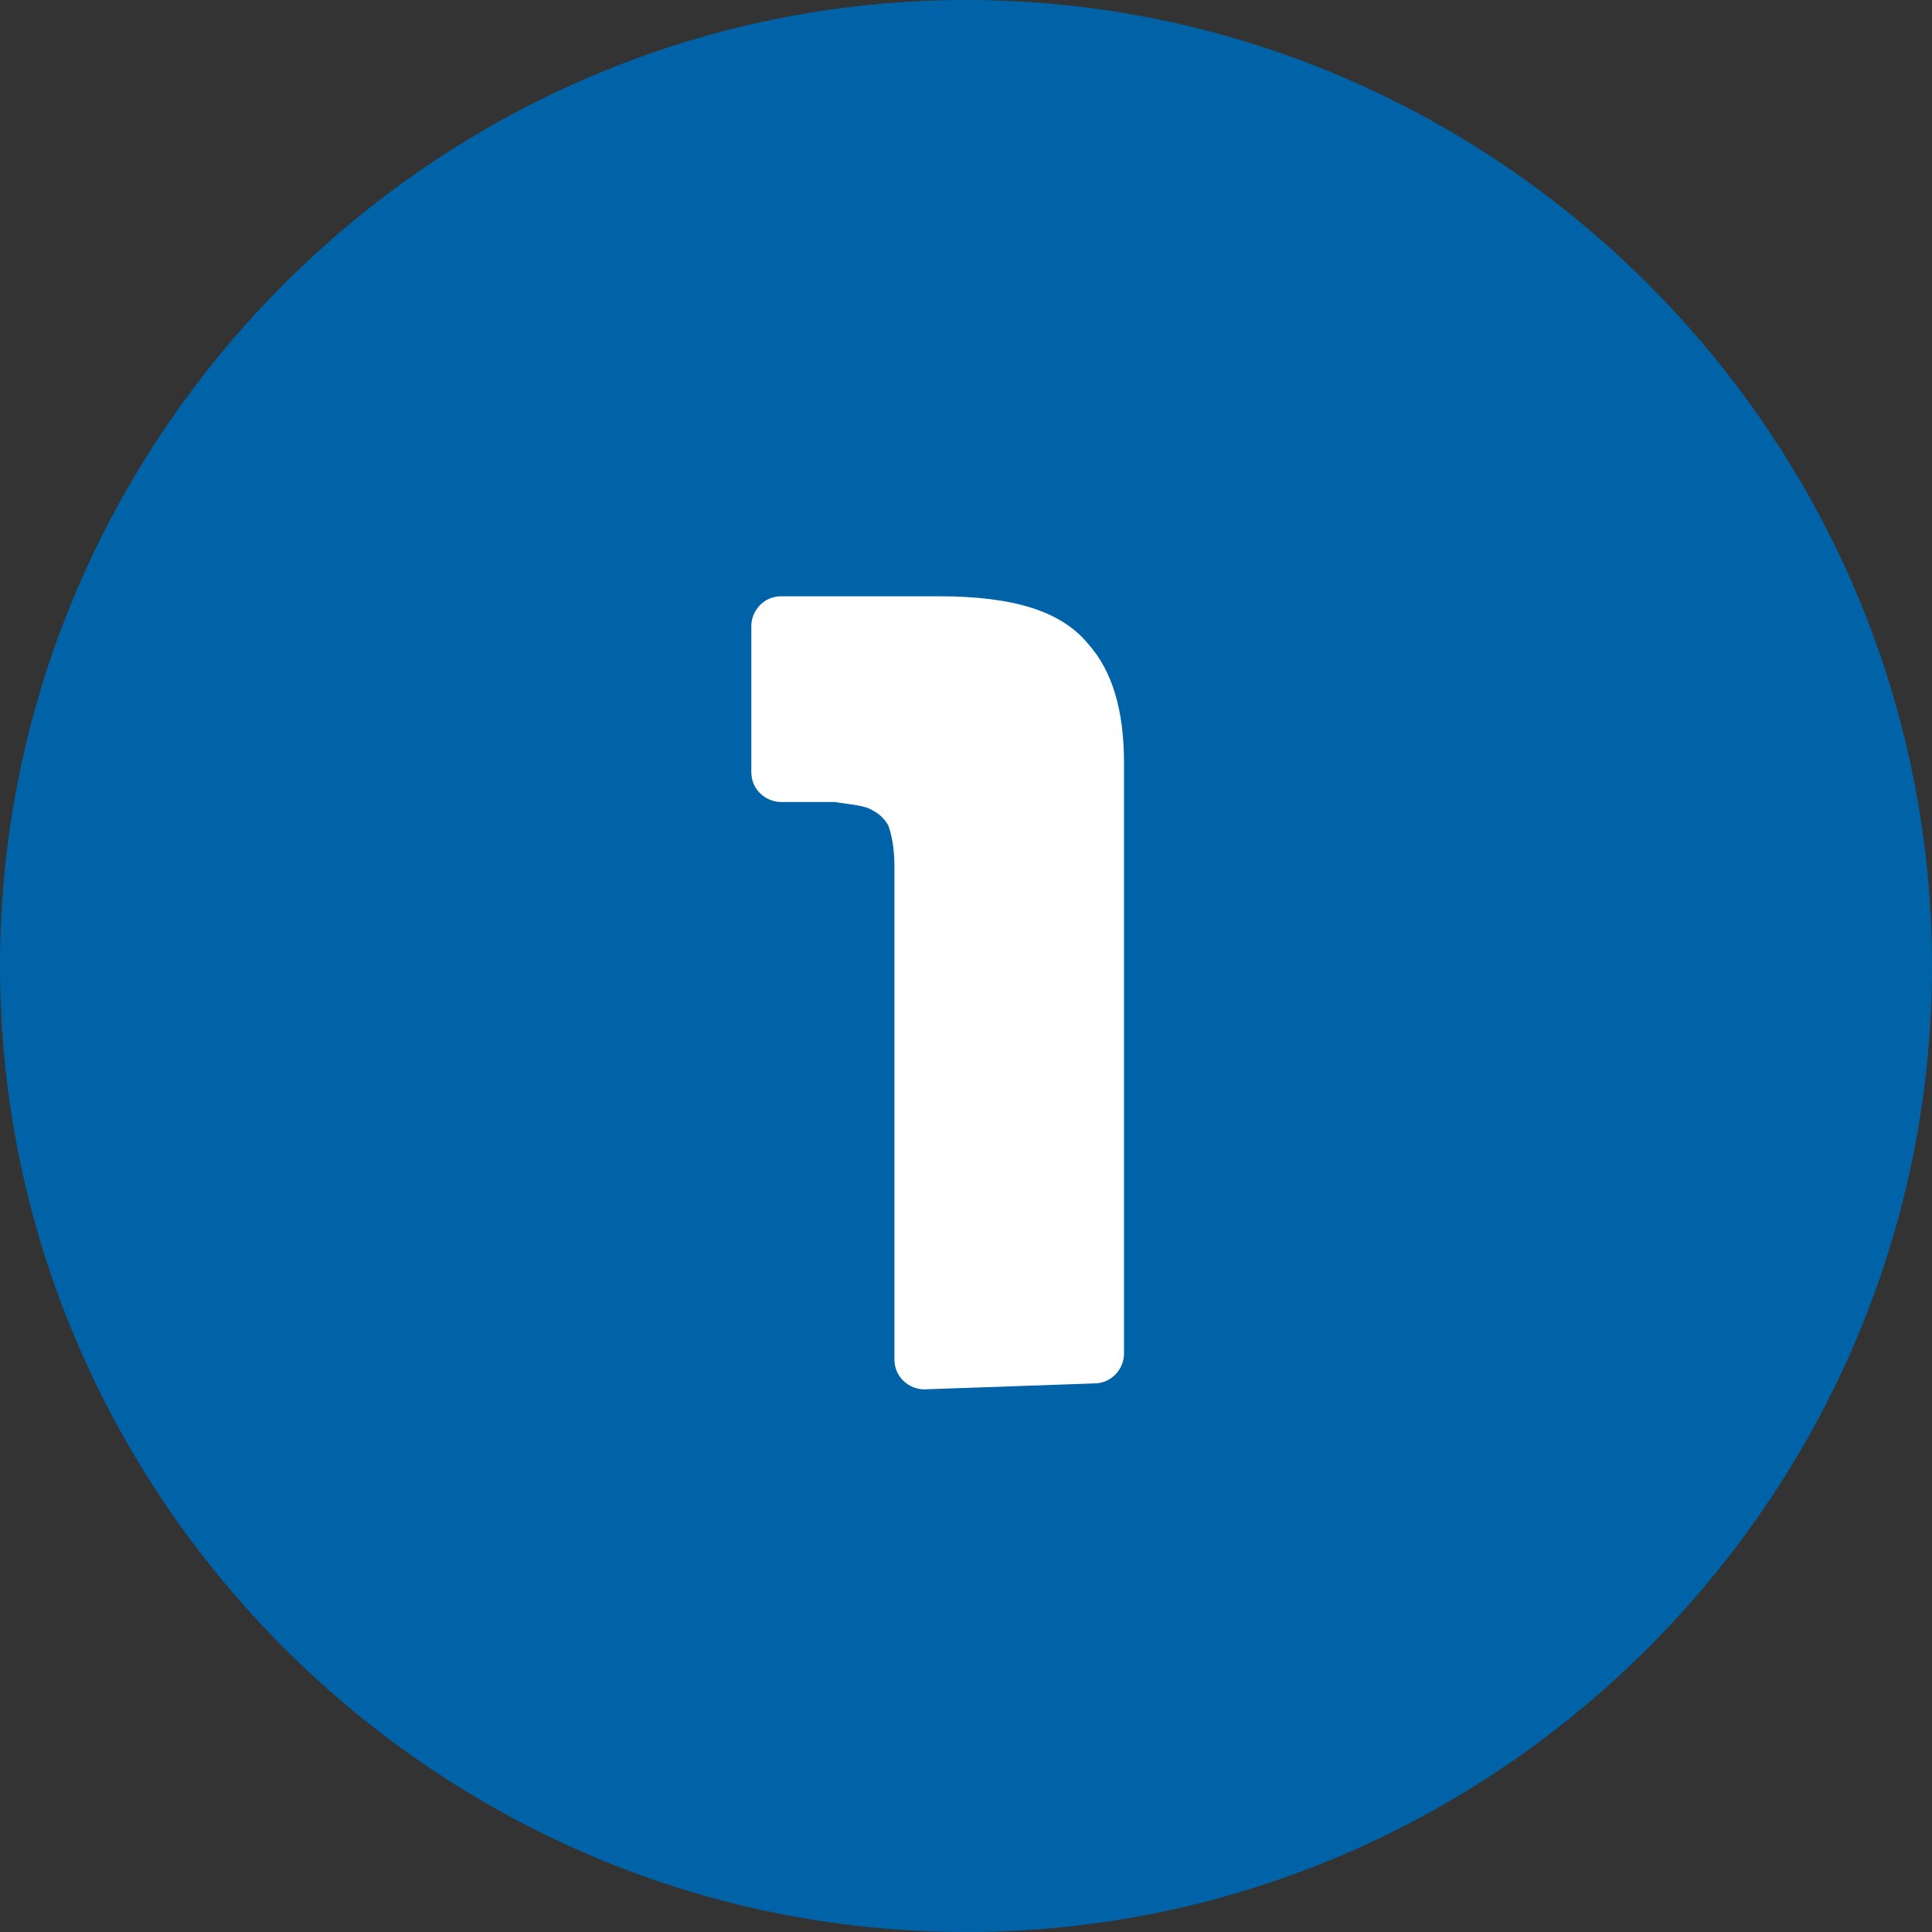
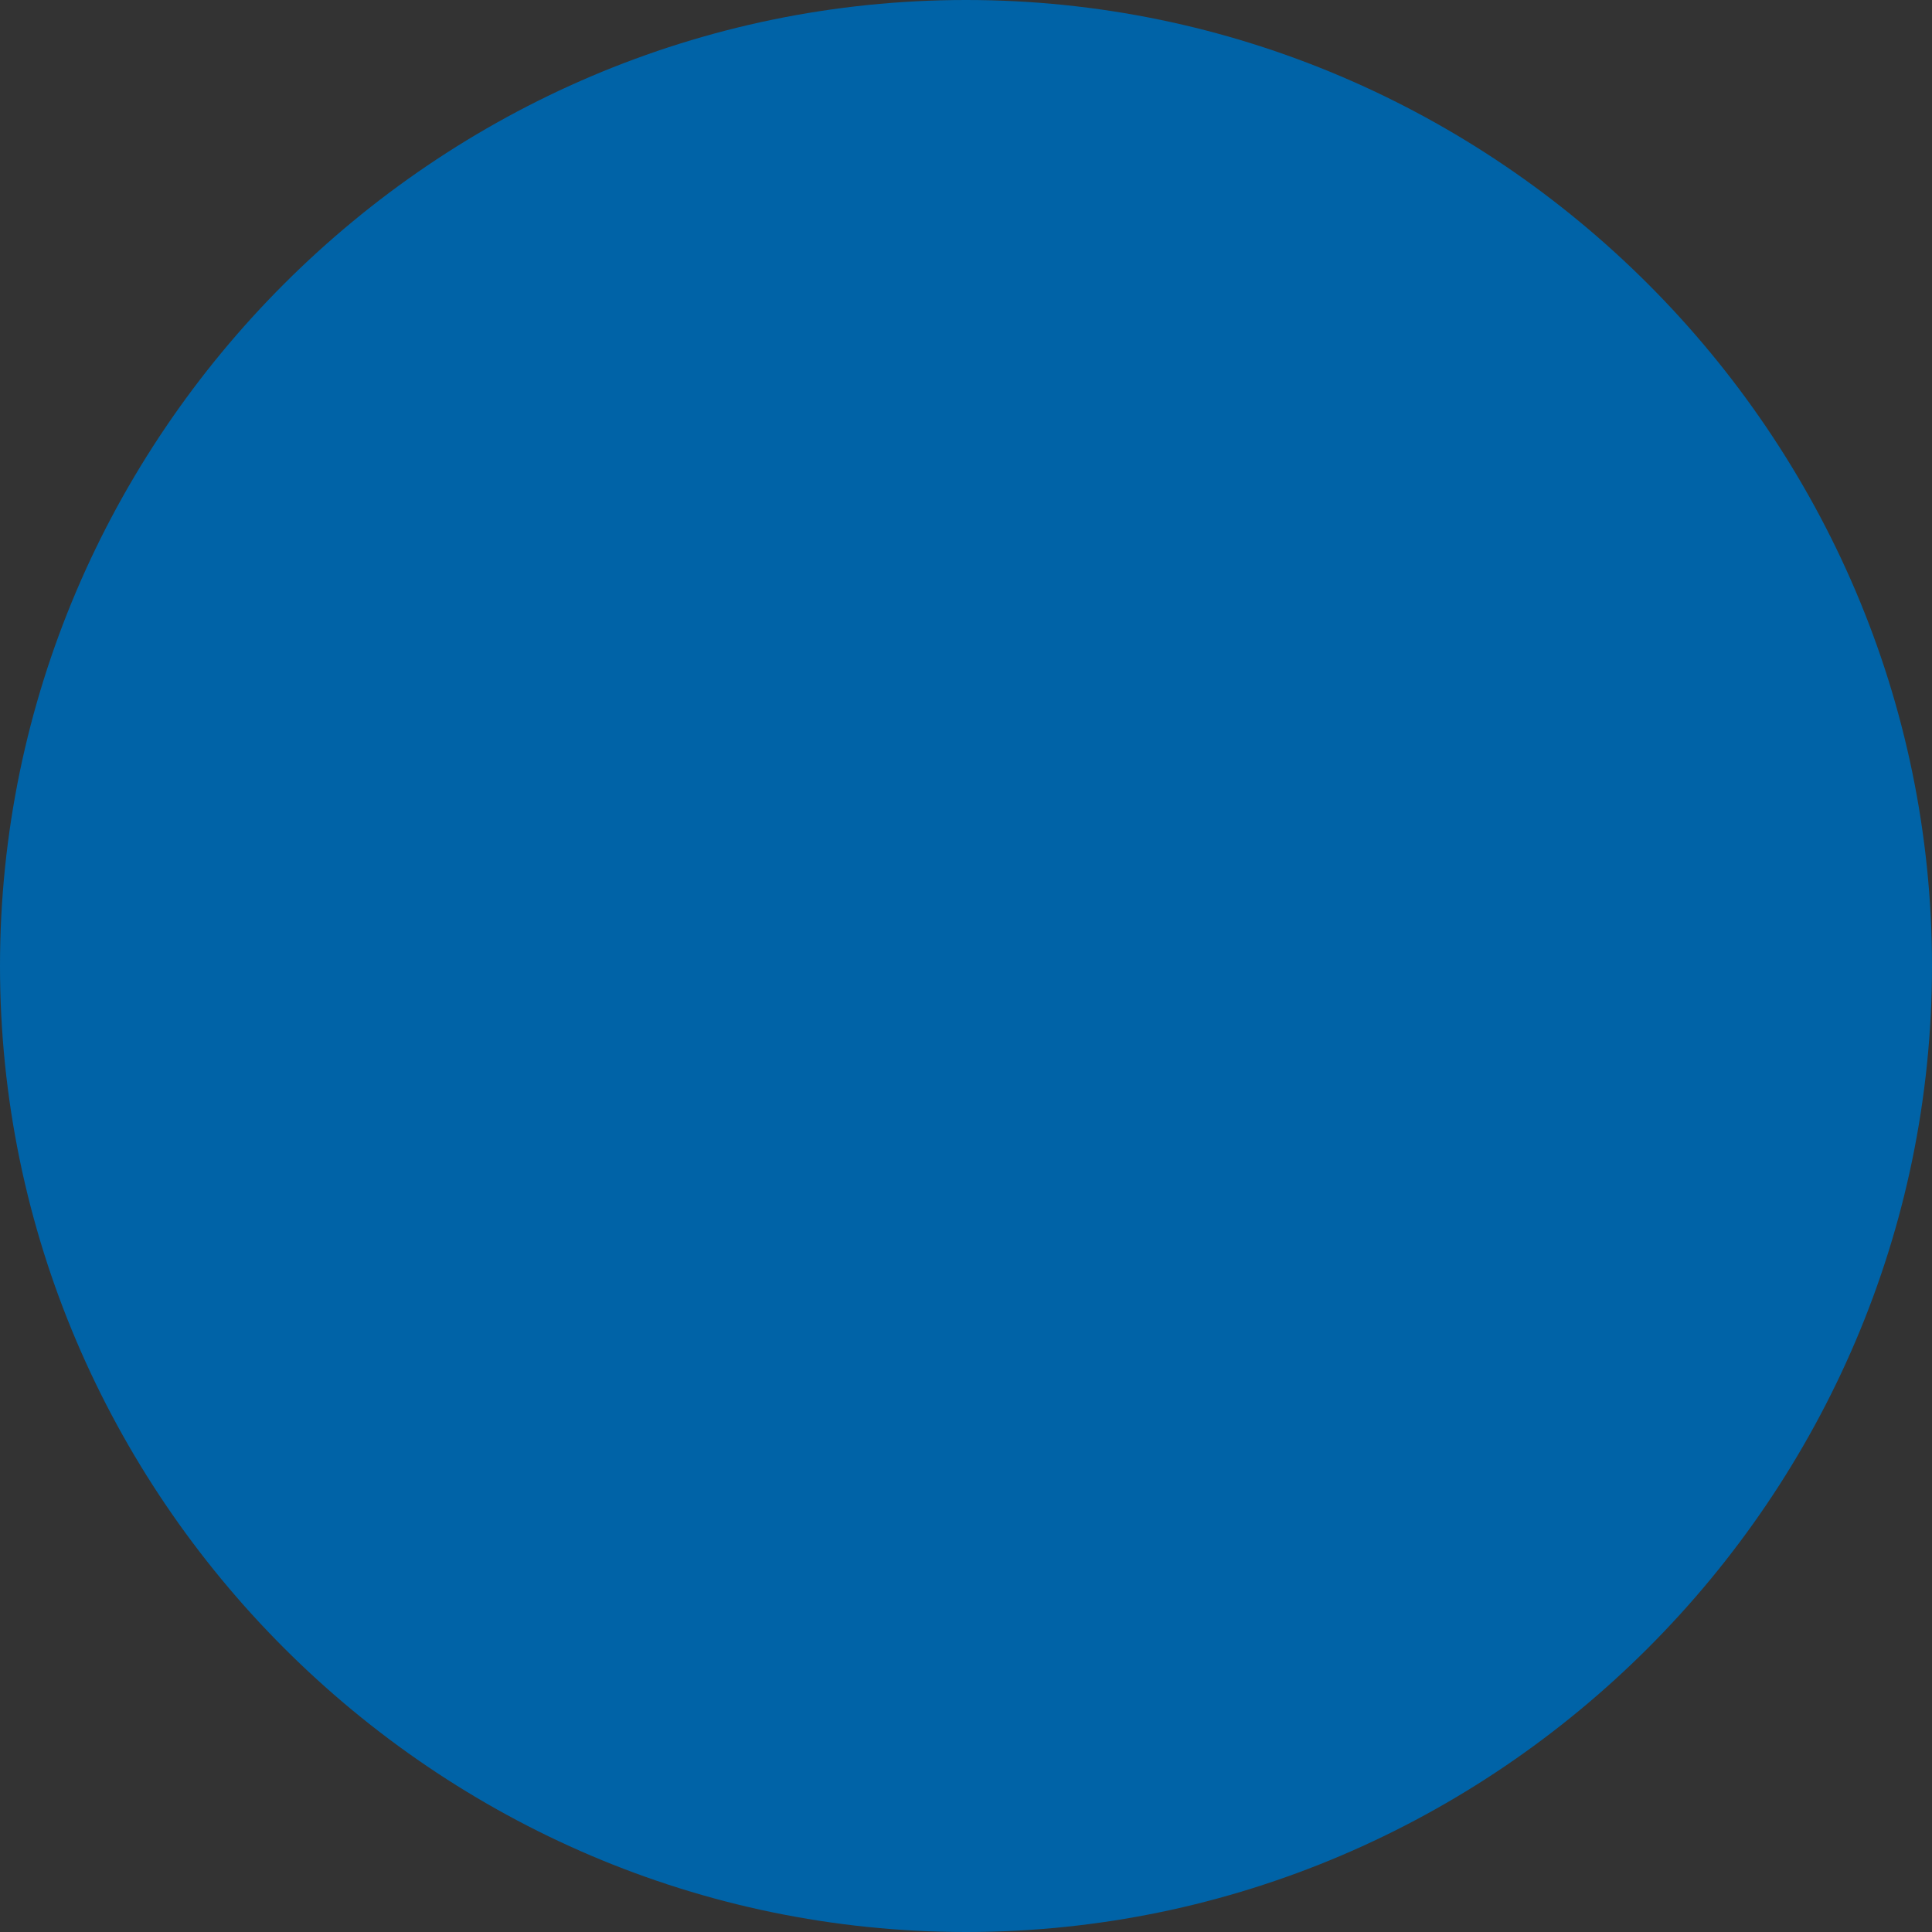
<svg xmlns="http://www.w3.org/2000/svg" version="1.1" id="レイヤー_1" x="0px" y="0px" viewBox="0 0 64.8 64.8" style="enable-background:new 0 0 64.8 64.8;" xml:space="preserve">
  <rect x="0" y="0" width="64.8" height="64.8" fill="#333333" stroke="none" />
  <style type="text/css">
	.st0{fill:#0063A7;}
	.st1{fill:#FFFFFF;}
</style>
  <path class="st0" d="M0,32.4C0,14.6,14.6,0,32.4,0s32.4,14.6,32.4,32.4S50.2,64.8,32.4,64.8S0,50.2,0,32.4z" />
-   <path class="st1" d="M31,46.6c-0.5,0-1-0.4-1-1V29.1c0-0.7-0.1-1.1-0.2-1.4c-0.1-0.2-0.3-0.4-0.5-0.5C29,27,28.6,27,28,26.9h-1.8  c-0.5,0-1-0.4-1-1v-4.9c0-0.5,0.4-1,1-1h5.3c2.5,0,4.1,0.5,5,1.6c0.8,0.9,1.2,2.2,1.2,4v19.8c0,0.5-0.4,1-1,1L31,46.6L31,46.6z" />
</svg>